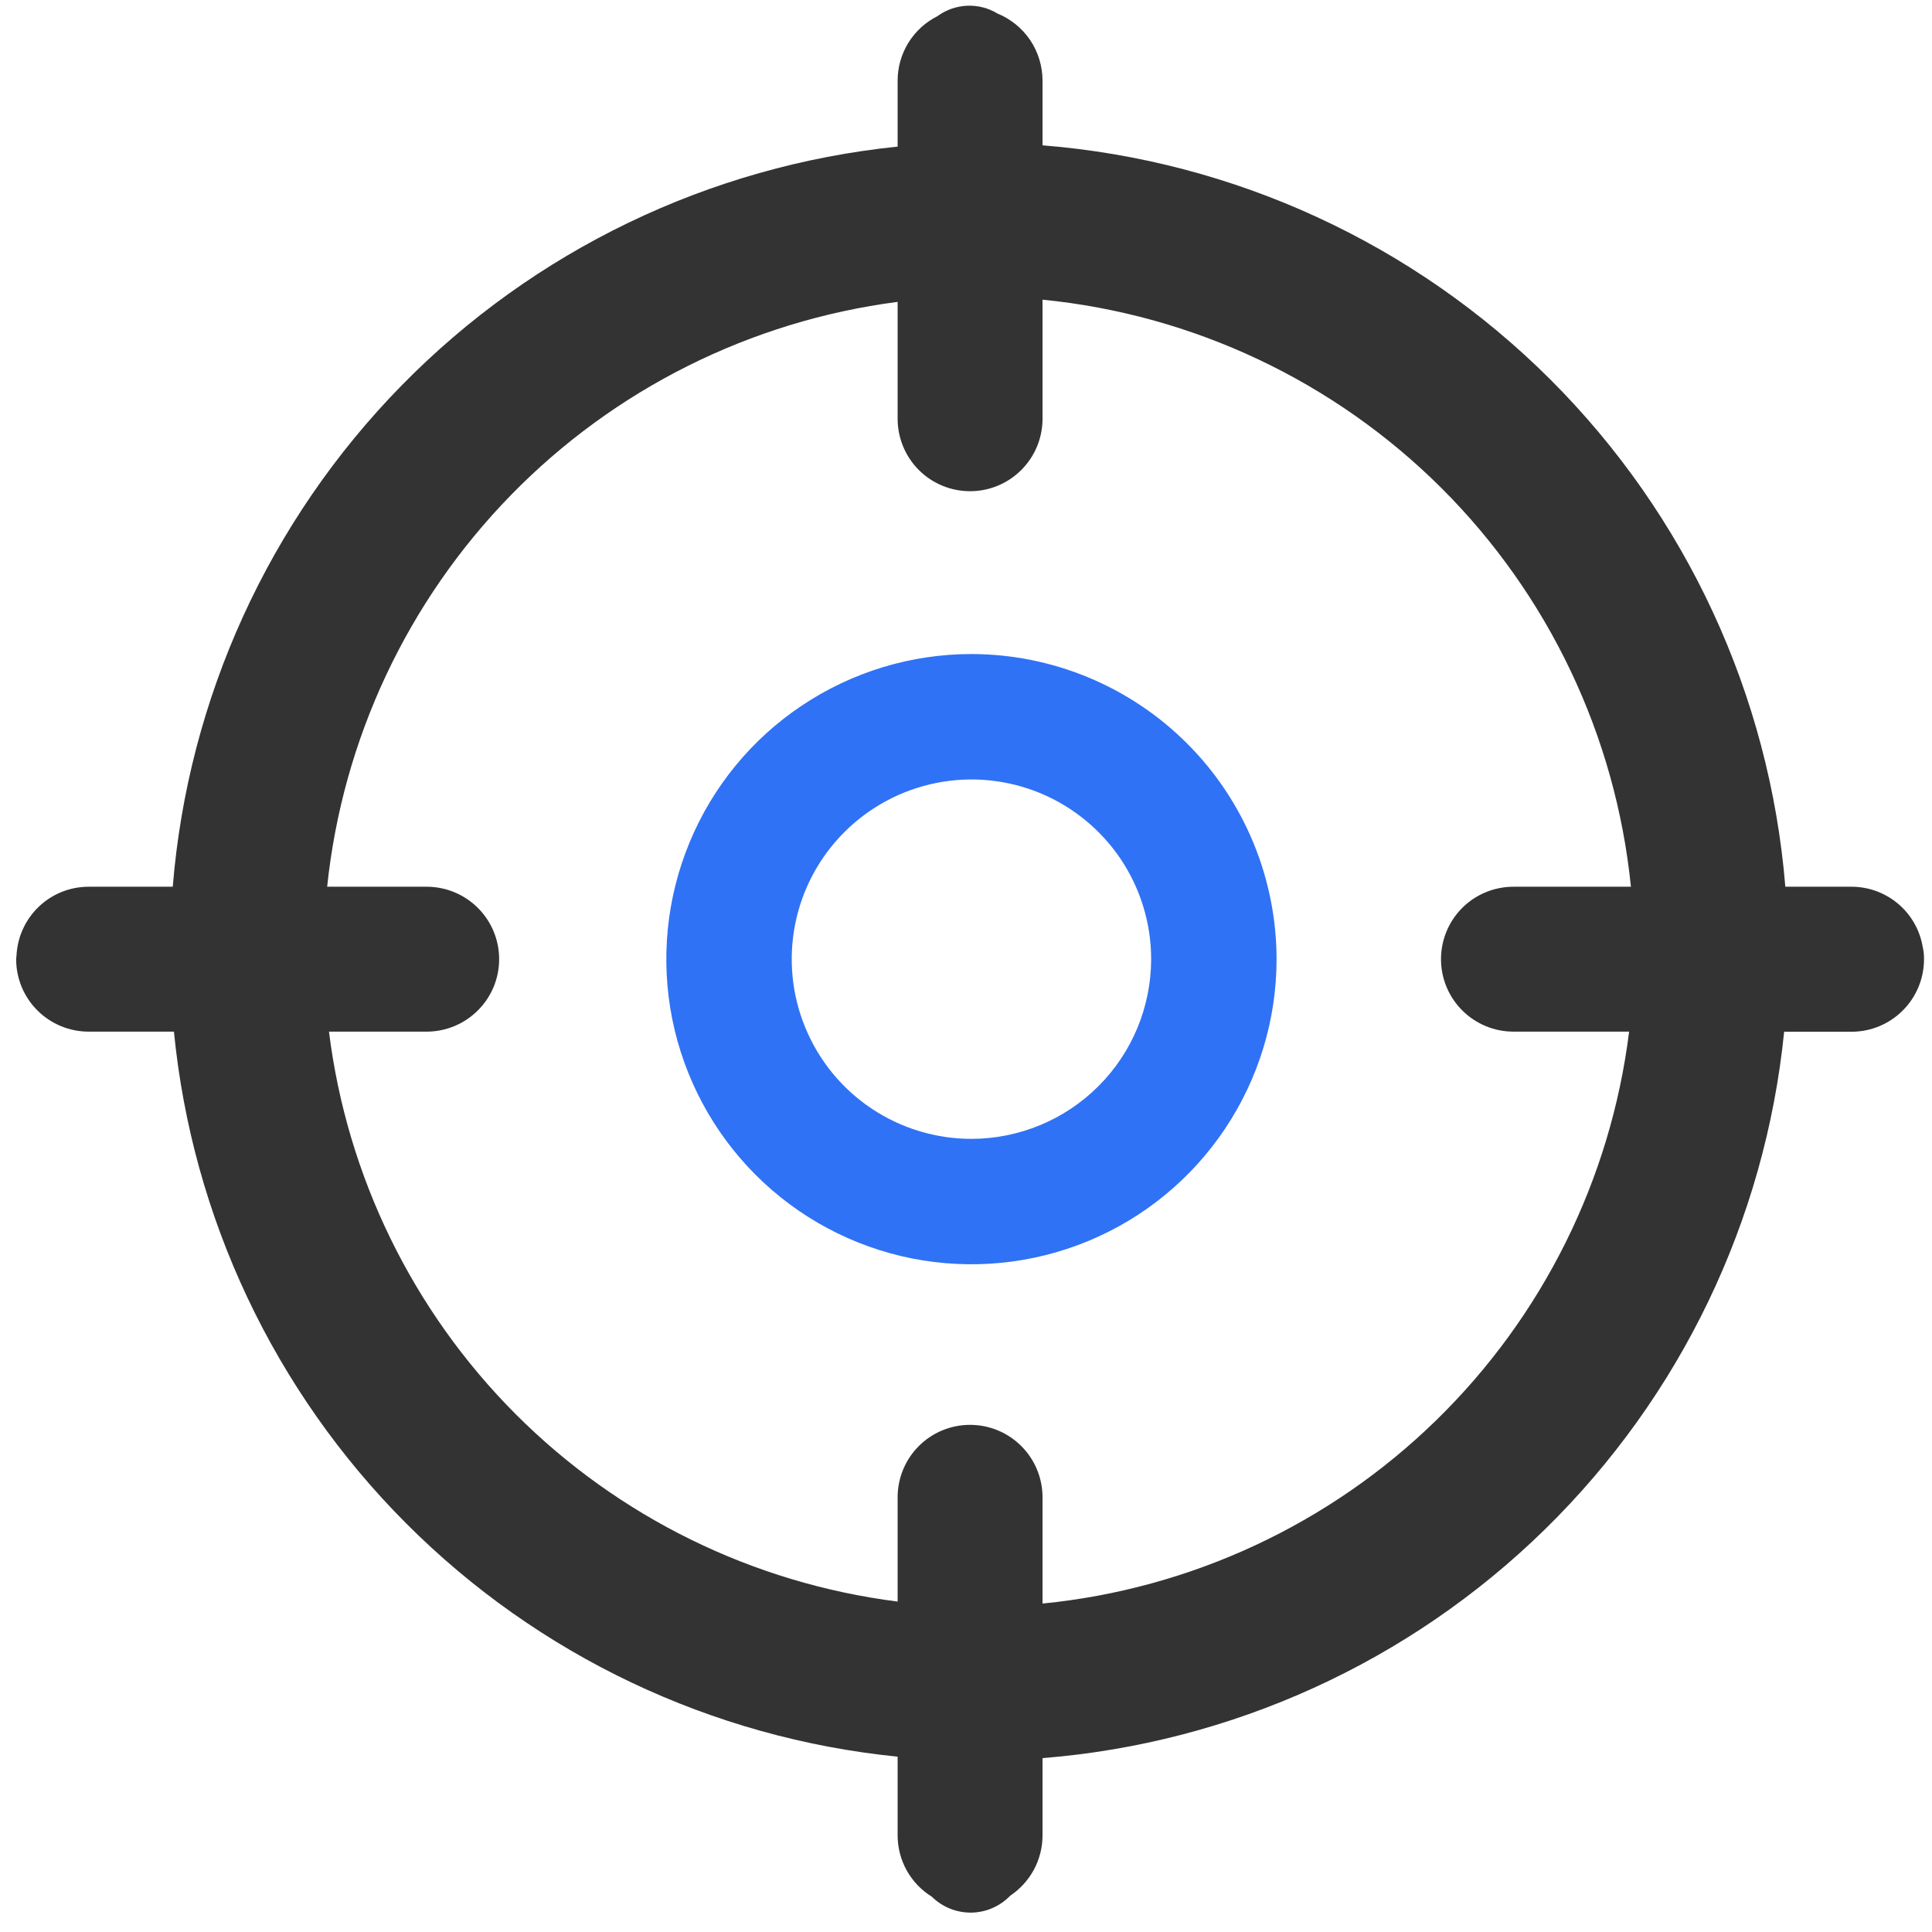
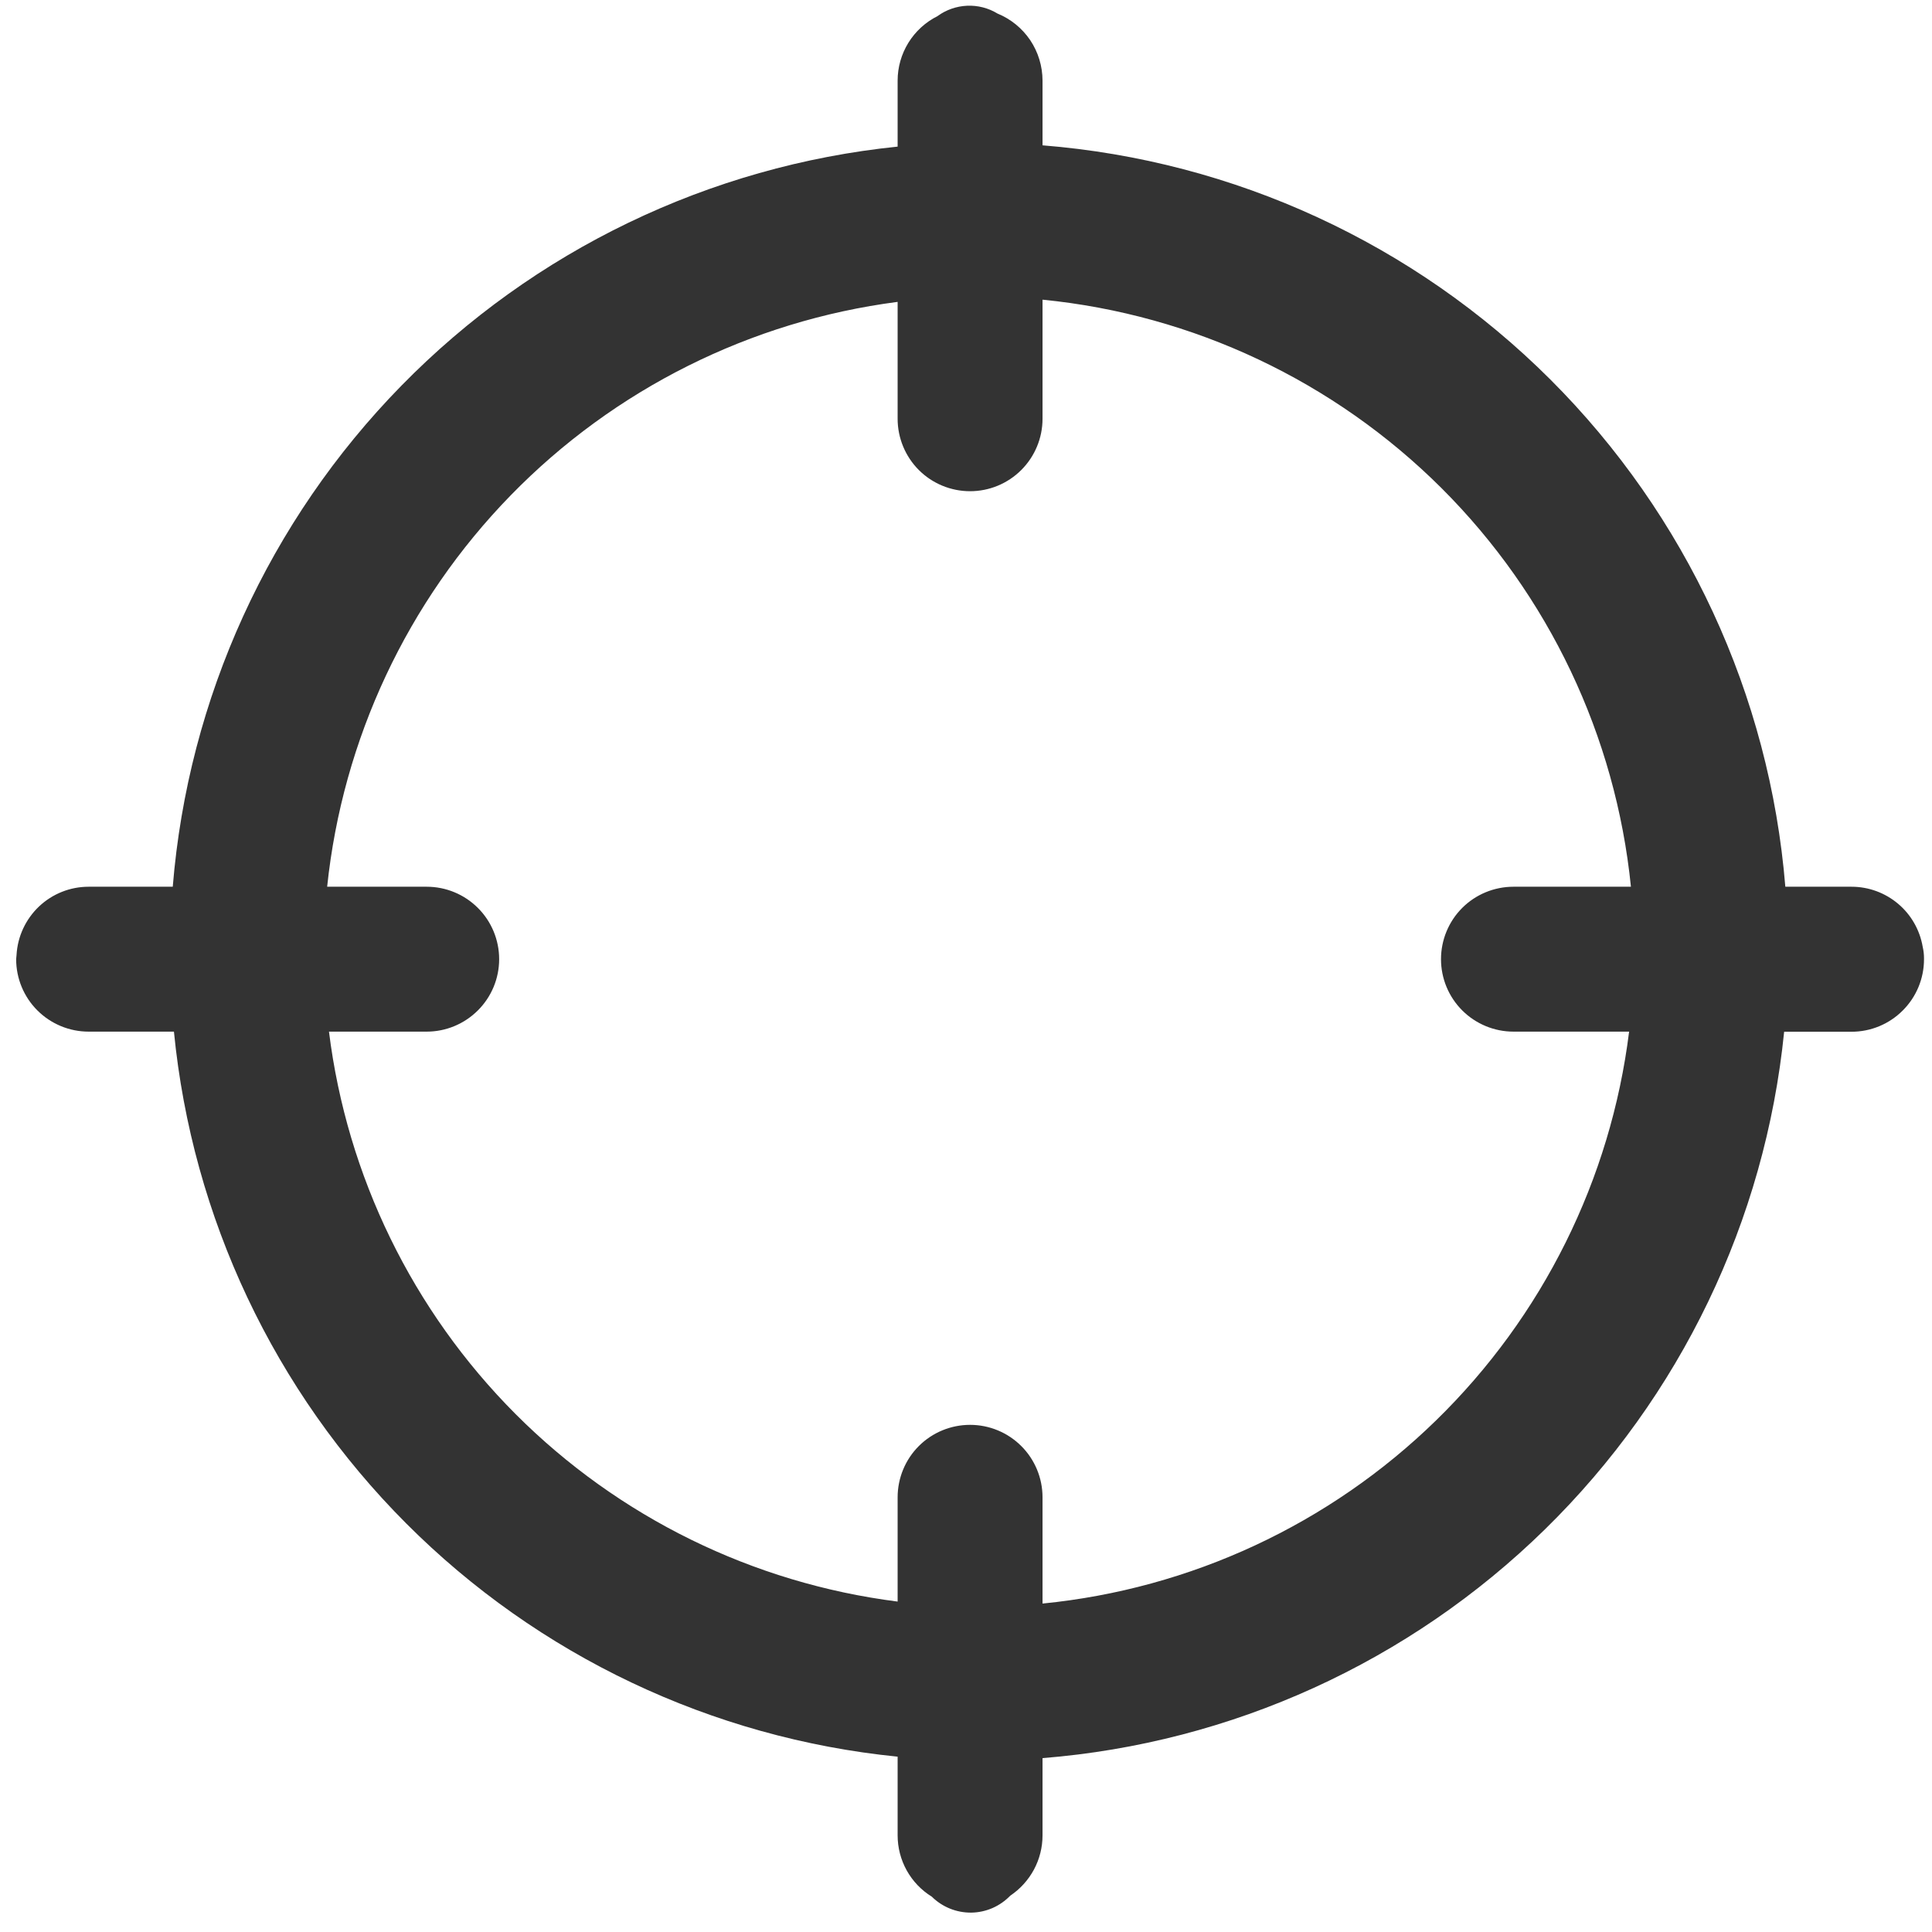
<svg xmlns="http://www.w3.org/2000/svg" width="36" height="36" viewBox="0 0 36 36" fill="none">
-   <path d="M18.101 12.187C16.977 12.187 15.878 12.521 14.943 13.146C14.008 13.77 13.279 14.658 12.849 15.697C12.418 16.736 12.306 17.879 12.525 18.982C12.745 20.085 13.286 21.098 14.081 21.893C14.876 22.688 15.889 23.229 16.992 23.449C18.095 23.668 19.238 23.555 20.277 23.125C21.316 22.695 22.204 21.966 22.828 21.031C23.453 20.096 23.787 18.997 23.787 17.873C23.785 16.365 23.186 14.92 22.12 13.854C21.054 12.788 19.609 12.189 18.101 12.187ZM18.101 21.221C17.439 21.221 16.792 21.025 16.241 20.657C15.69 20.289 15.261 19.766 15.008 19.154C14.754 18.542 14.688 17.869 14.817 17.219C14.946 16.57 15.265 15.973 15.734 15.505C16.202 15.037 16.799 14.718 17.448 14.589C18.098 14.459 18.771 14.526 19.383 14.779C19.995 15.033 20.517 15.462 20.886 16.012C21.253 16.563 21.45 17.21 21.45 17.873C21.449 18.76 21.096 19.612 20.468 20.239C19.84 20.867 18.989 21.22 18.101 21.221Z" fill="#2F72F5" />
  <path d="M35.851 17.855C35.851 17.784 35.843 17.713 35.827 17.644C35.774 17.331 35.612 17.046 35.369 16.841C35.126 16.636 34.819 16.523 34.501 16.523H33.267C32.975 12.952 31.422 9.601 28.887 7.07C26.351 4.539 22.997 2.993 19.426 2.708V1.501C19.425 1.233 19.346 0.972 19.197 0.749C19.047 0.527 18.835 0.354 18.588 0.253C18.417 0.149 18.22 0.098 18.02 0.107C17.821 0.116 17.629 0.183 17.468 0.301C17.245 0.413 17.058 0.584 16.927 0.796C16.796 1.008 16.726 1.252 16.726 1.501V2.732C13.218 3.091 9.947 4.667 7.48 7.186C5.013 9.705 3.505 13.008 3.219 16.523H1.651C1.307 16.523 0.976 16.655 0.726 16.892C0.477 17.129 0.327 17.452 0.308 17.796C0.308 17.822 0.301 17.846 0.301 17.873C0.301 18.231 0.443 18.574 0.696 18.827C0.949 19.08 1.293 19.223 1.651 19.223H3.241C3.581 22.686 5.111 25.924 7.569 28.387C10.027 30.85 13.263 32.386 16.726 32.733V34.2C16.726 34.429 16.785 34.654 16.896 34.854C17.008 35.054 17.168 35.222 17.363 35.342C17.46 35.438 17.575 35.513 17.701 35.564C17.827 35.615 17.962 35.64 18.098 35.639C18.234 35.637 18.368 35.608 18.493 35.554C18.618 35.499 18.73 35.421 18.825 35.323C19.009 35.2 19.161 35.032 19.266 34.837C19.371 34.641 19.426 34.422 19.426 34.2V32.76C22.95 32.479 26.263 30.97 28.788 28.497C31.314 26.023 32.891 22.742 33.245 19.225H34.501C34.859 19.225 35.202 19.083 35.455 18.829C35.709 18.576 35.851 18.233 35.851 17.875V17.866V17.855ZM28.201 16.523C27.843 16.523 27.499 16.665 27.246 16.918C26.993 17.171 26.851 17.515 26.851 17.873C26.851 18.231 26.993 18.574 27.246 18.827C27.499 19.08 27.843 19.223 28.201 19.223H30.356C30.014 21.976 28.745 24.53 26.759 26.467C24.773 28.404 22.187 29.607 19.426 29.88V27.9C19.426 27.542 19.284 27.198 19.03 26.945C18.777 26.692 18.434 26.55 18.076 26.55C17.718 26.55 17.374 26.692 17.121 26.945C16.868 27.198 16.726 27.542 16.726 27.9V29.843C14.031 29.501 11.526 28.272 9.607 26.349C7.689 24.426 6.465 21.918 6.13 19.223H7.951C8.309 19.223 8.652 19.08 8.905 18.827C9.159 18.574 9.301 18.231 9.301 17.873C9.301 17.515 9.159 17.171 8.905 16.918C8.652 16.665 8.309 16.523 7.951 16.523H6.096C6.384 13.775 7.59 11.205 9.518 9.228C11.447 7.25 13.986 5.981 16.726 5.625V7.803C16.726 8.161 16.868 8.504 17.121 8.758C17.374 9.011 17.718 9.153 18.076 9.153C18.434 9.153 18.777 9.011 19.03 8.758C19.284 8.504 19.426 8.161 19.426 7.803V5.584C22.235 5.862 24.862 7.103 26.861 9.096C28.859 11.09 30.106 13.714 30.39 16.523H28.201Z" fill="#333333" />
</svg>